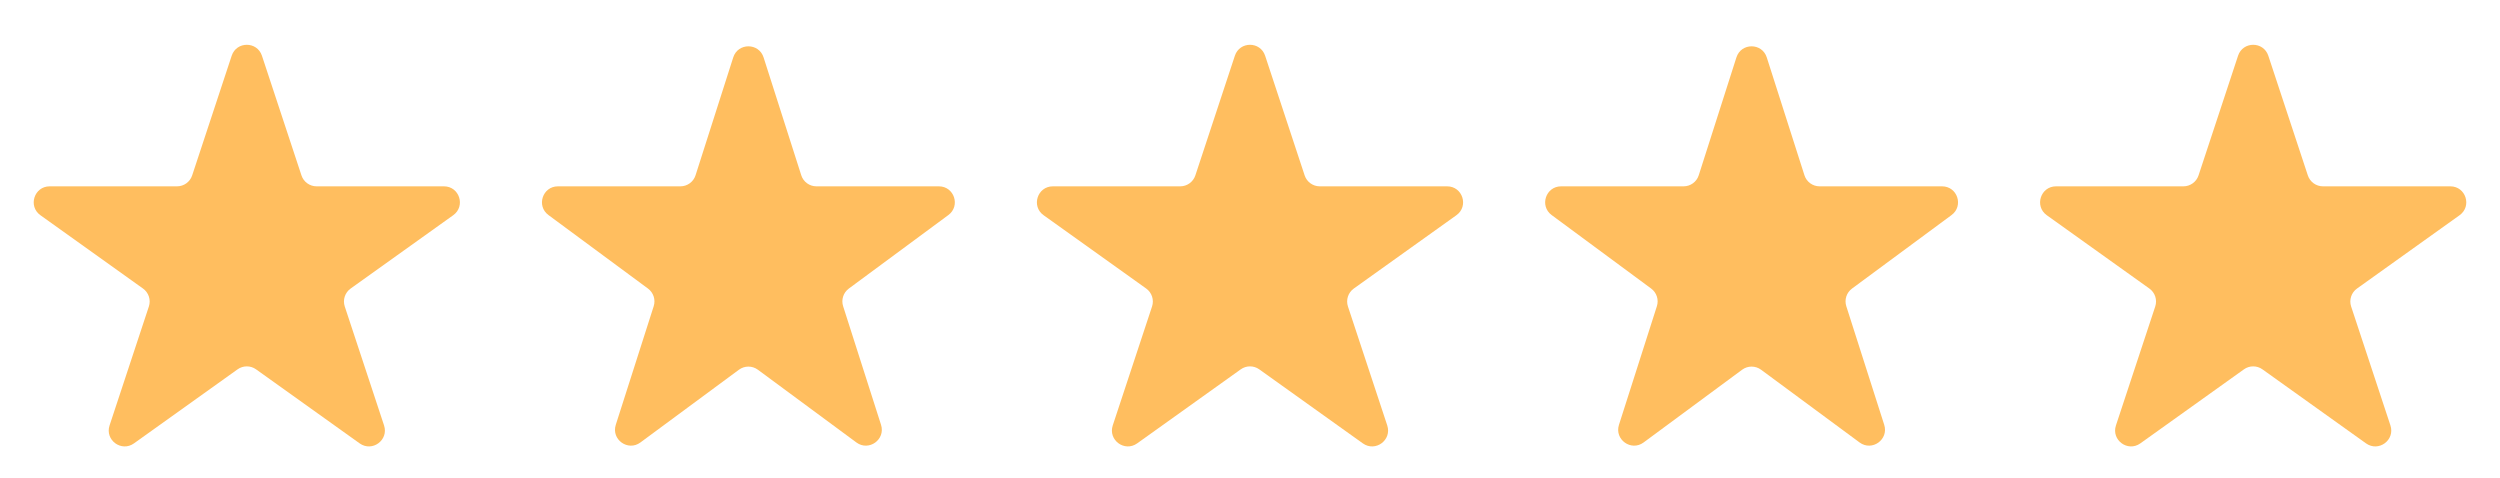
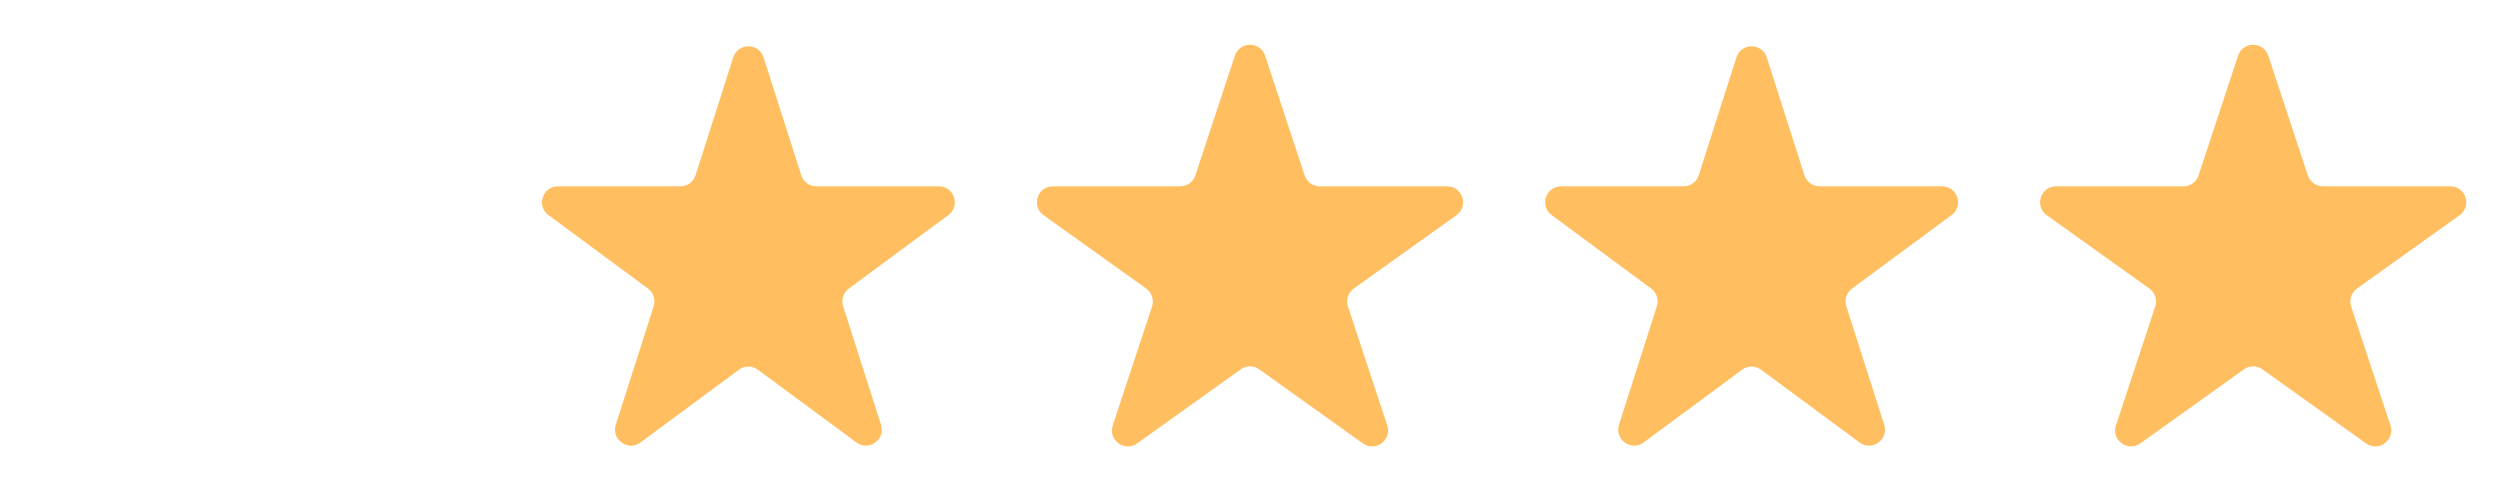
<svg xmlns="http://www.w3.org/2000/svg" fill="none" viewBox="0 0 157 30" height="30" width="157">
-   <path fill="#FFBE5F" d="M14.55 3.5C14.853 2.584 16.147 2.584 16.45 3.5L18.932 11.016C19.068 11.425 19.45 11.702 19.882 11.702H27.881C28.854 11.702 29.254 12.95 28.462 13.516L22.02 18.12C21.663 18.375 21.514 18.831 21.651 19.247L24.119 26.717C24.422 27.636 23.375 28.407 22.588 27.845L16.081 23.195C15.734 22.946 15.266 22.946 14.919 23.195L8.412 27.845C7.625 28.407 6.578 27.636 6.881 26.717L9.349 19.247C9.486 18.831 9.337 18.375 8.98 18.12L2.538 13.516C1.746 12.95 2.146 11.702 3.119 11.702H11.118C11.55 11.702 11.932 11.425 12.068 11.016L14.55 3.5Z" />
  <path fill="#FFBE5F" d="M46.047 3.605C46.344 2.677 47.656 2.677 47.953 3.605L50.319 11.007C50.451 11.421 50.836 11.702 51.271 11.702H58.962C59.927 11.702 60.333 12.933 59.556 13.506L53.306 18.122C52.962 18.377 52.817 18.823 52.948 19.231L55.329 26.678C55.624 27.603 54.562 28.364 53.782 27.787L47.594 23.218C47.241 22.957 46.759 22.957 46.406 23.218L40.218 27.787C39.438 28.364 38.376 27.603 38.671 26.678L41.052 19.231C41.183 18.823 41.038 18.377 40.694 18.122L34.444 13.506C33.667 12.933 34.073 11.702 35.038 11.702H42.729C43.164 11.702 43.549 11.421 43.681 11.007L46.047 3.605Z" />
  <path fill="#FFBE5F" d="M77.55 3.5C77.853 2.584 79.147 2.584 79.45 3.5L81.932 11.016C82.068 11.425 82.45 11.702 82.882 11.702H90.881C91.853 11.702 92.254 12.95 91.462 13.516L85.019 18.12C84.663 18.375 84.514 18.831 84.651 19.247L87.119 26.717C87.422 27.636 86.375 28.407 85.588 27.845L79.081 23.195C78.734 22.946 78.266 22.946 77.919 23.195L71.412 27.845C70.625 28.407 69.578 27.636 69.881 26.717L72.349 19.247C72.486 18.831 72.337 18.375 71.981 18.12L65.538 13.516C64.746 12.95 65.147 11.702 66.119 11.702H74.118C74.55 11.702 74.932 11.425 75.068 11.016L77.55 3.5Z" />
  <path fill="#FFBE5F" d="M109.047 3.605C109.344 2.677 110.656 2.677 110.953 3.605L113.319 11.007C113.451 11.421 113.836 11.702 114.271 11.702H121.962C122.927 11.702 123.333 12.933 122.557 13.506L116.306 18.122C115.961 18.377 115.817 18.823 115.948 19.231L118.329 26.678C118.624 27.603 117.563 28.364 116.782 27.787L110.594 23.218C110.241 22.957 109.759 22.957 109.406 23.218L103.218 27.787C102.437 28.364 101.376 27.603 101.671 26.678L104.052 19.231C104.183 18.823 104.039 18.377 103.694 18.122L97.444 13.506C96.667 12.933 97.073 11.702 98.037 11.702H105.729C106.164 11.702 106.549 11.421 106.681 11.007L109.047 3.605Z" />
  <path fill="#FFBE5F" d="M140.55 3.5C140.853 2.584 142.147 2.584 142.45 3.5L144.932 11.016C145.068 11.425 145.45 11.702 145.882 11.702H153.881C154.854 11.702 155.254 12.95 154.462 13.516L148.02 18.12C147.663 18.375 147.514 18.831 147.651 19.247L150.119 26.717C150.422 27.636 149.375 28.407 148.588 27.845L142.081 23.195C141.734 22.946 141.266 22.946 140.919 23.195L134.412 27.845C133.625 28.407 132.578 27.636 132.881 26.717L135.349 19.247C135.486 18.831 135.337 18.375 134.98 18.12L128.538 13.516C127.746 12.95 128.146 11.702 129.119 11.702H137.118C137.55 11.702 137.932 11.425 138.068 11.016L140.55 3.5Z" />
</svg>